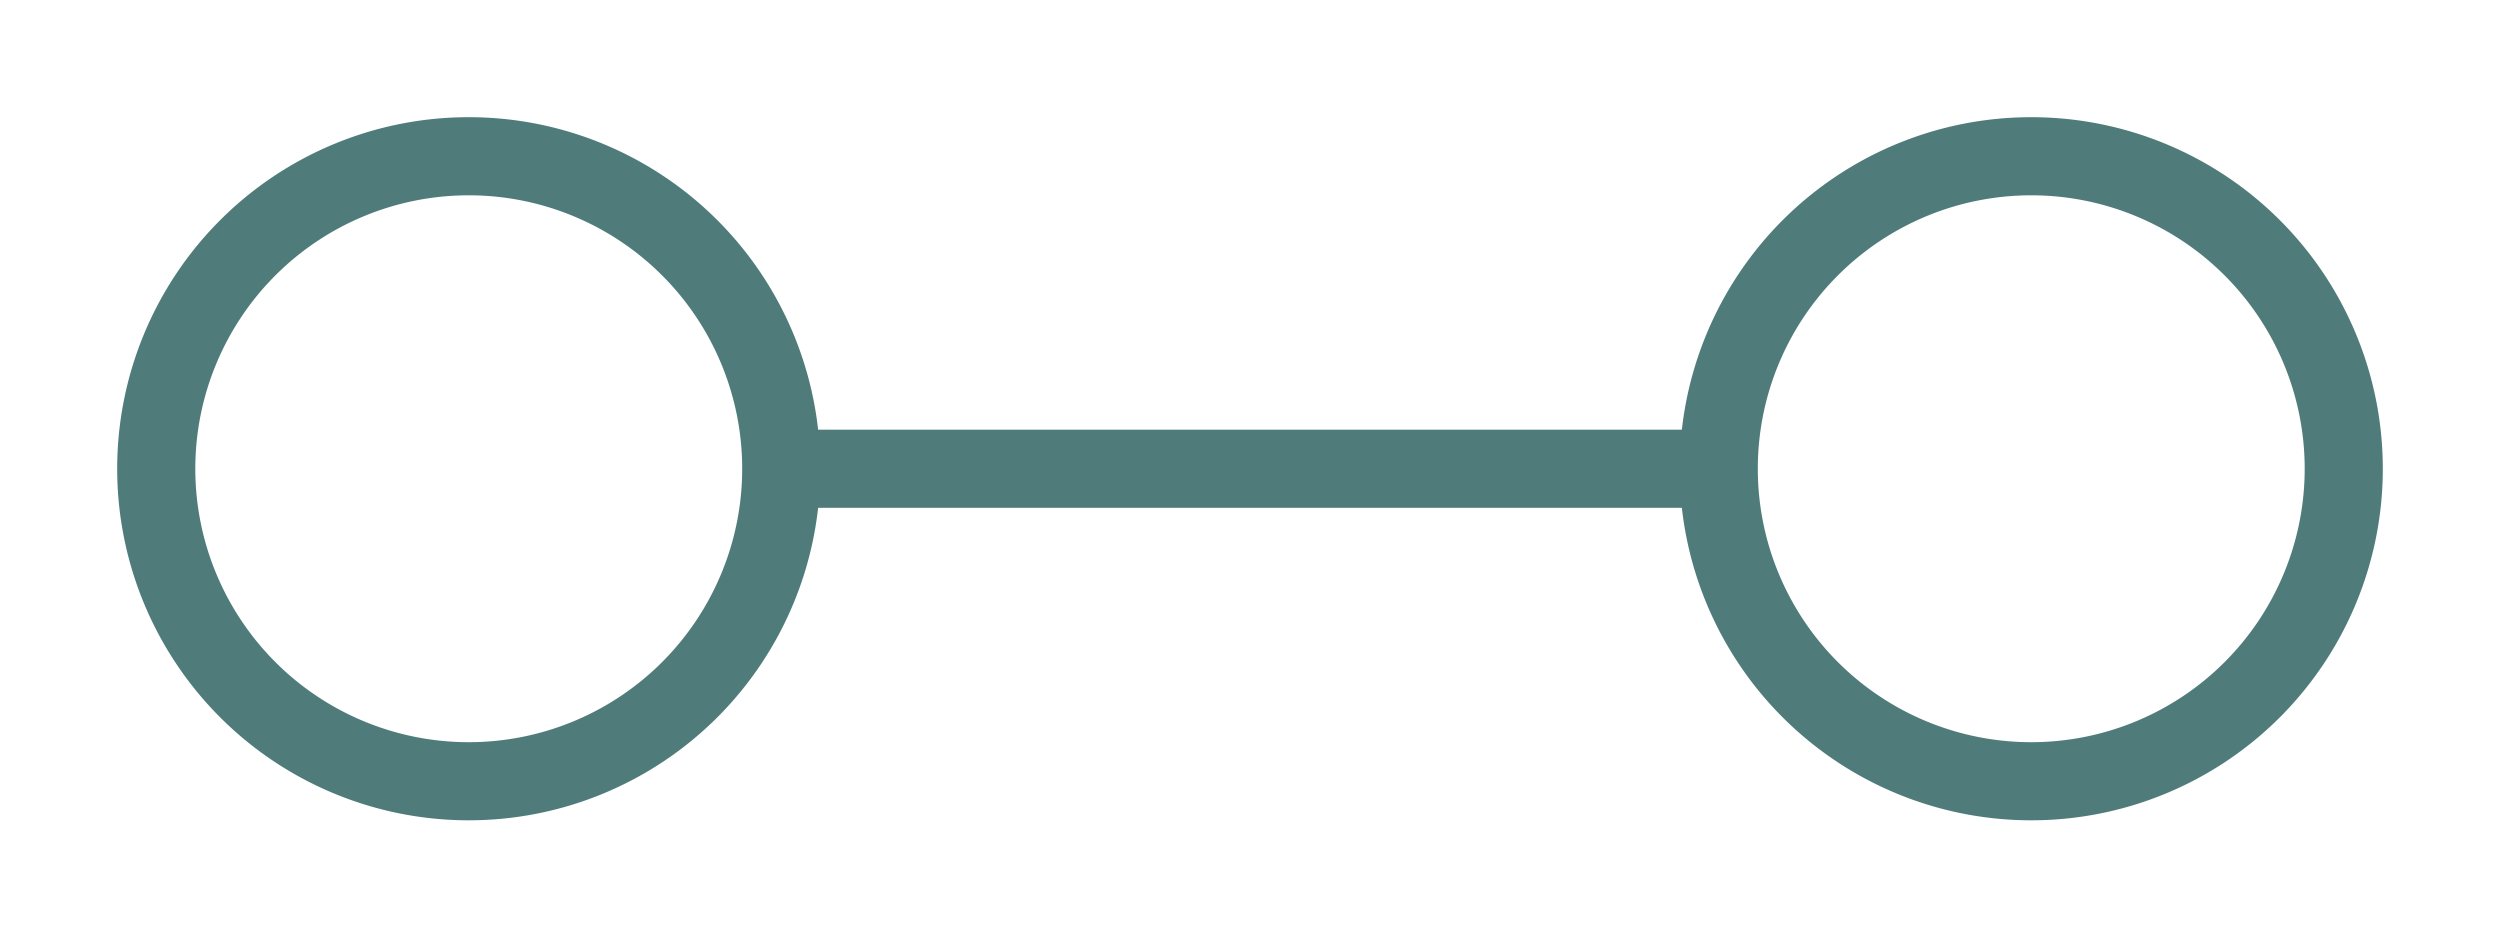
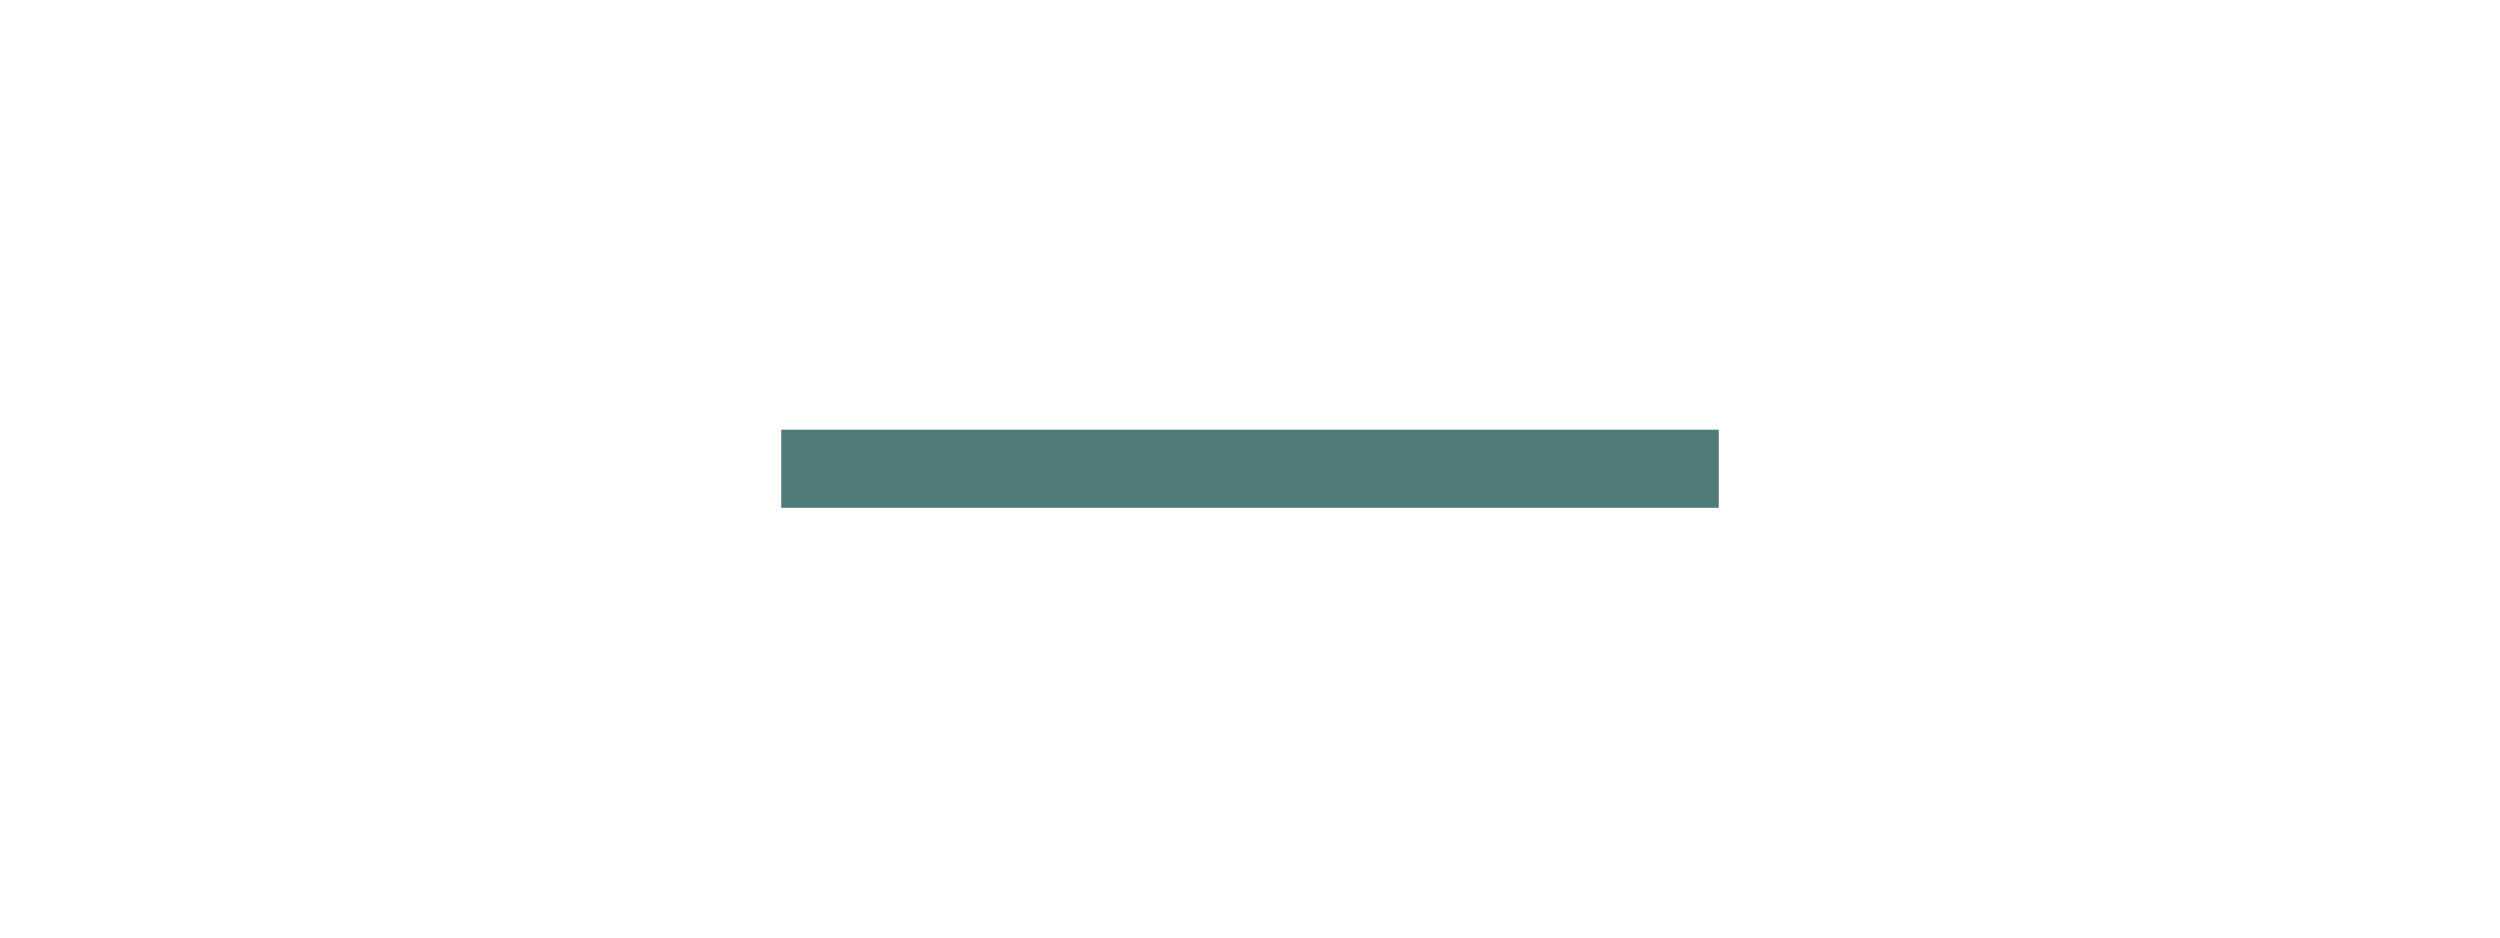
<svg xmlns="http://www.w3.org/2000/svg" data-bbox="4 4 56 16" viewBox="0 0 64 24" height="24" width="64" data-type="ugc">
  <g>
-     <path stroke-width="2" stroke="#4F7C7A" fill="none" d="M20 12a8 8 0 1 1-16 0 8 8 0 0 1 16 0z" />
-     <path stroke-width="2" stroke="#4F7C7A" fill="none" d="M60 12a8 8 0 1 1-16 0 8 8 0 0 1 16 0z" />
+     <path stroke-width="2" stroke="#4F7C7A" fill="none" d="M60 12z" />
    <path stroke-width="2" stroke="#4F7C7A" d="M20 12h24" />
  </g>
</svg>